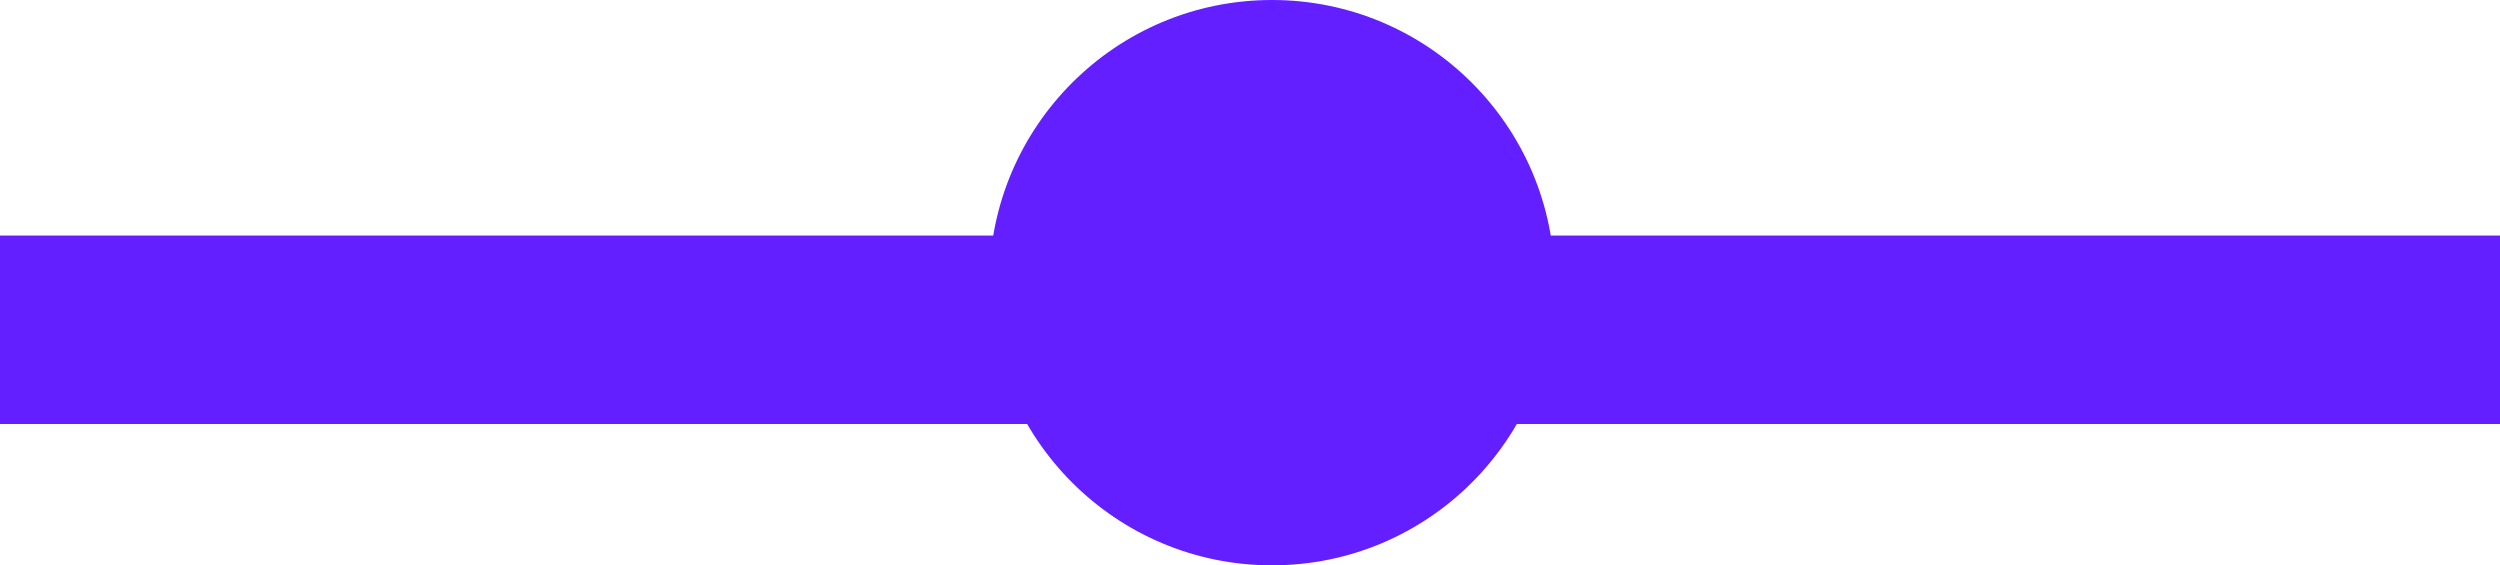
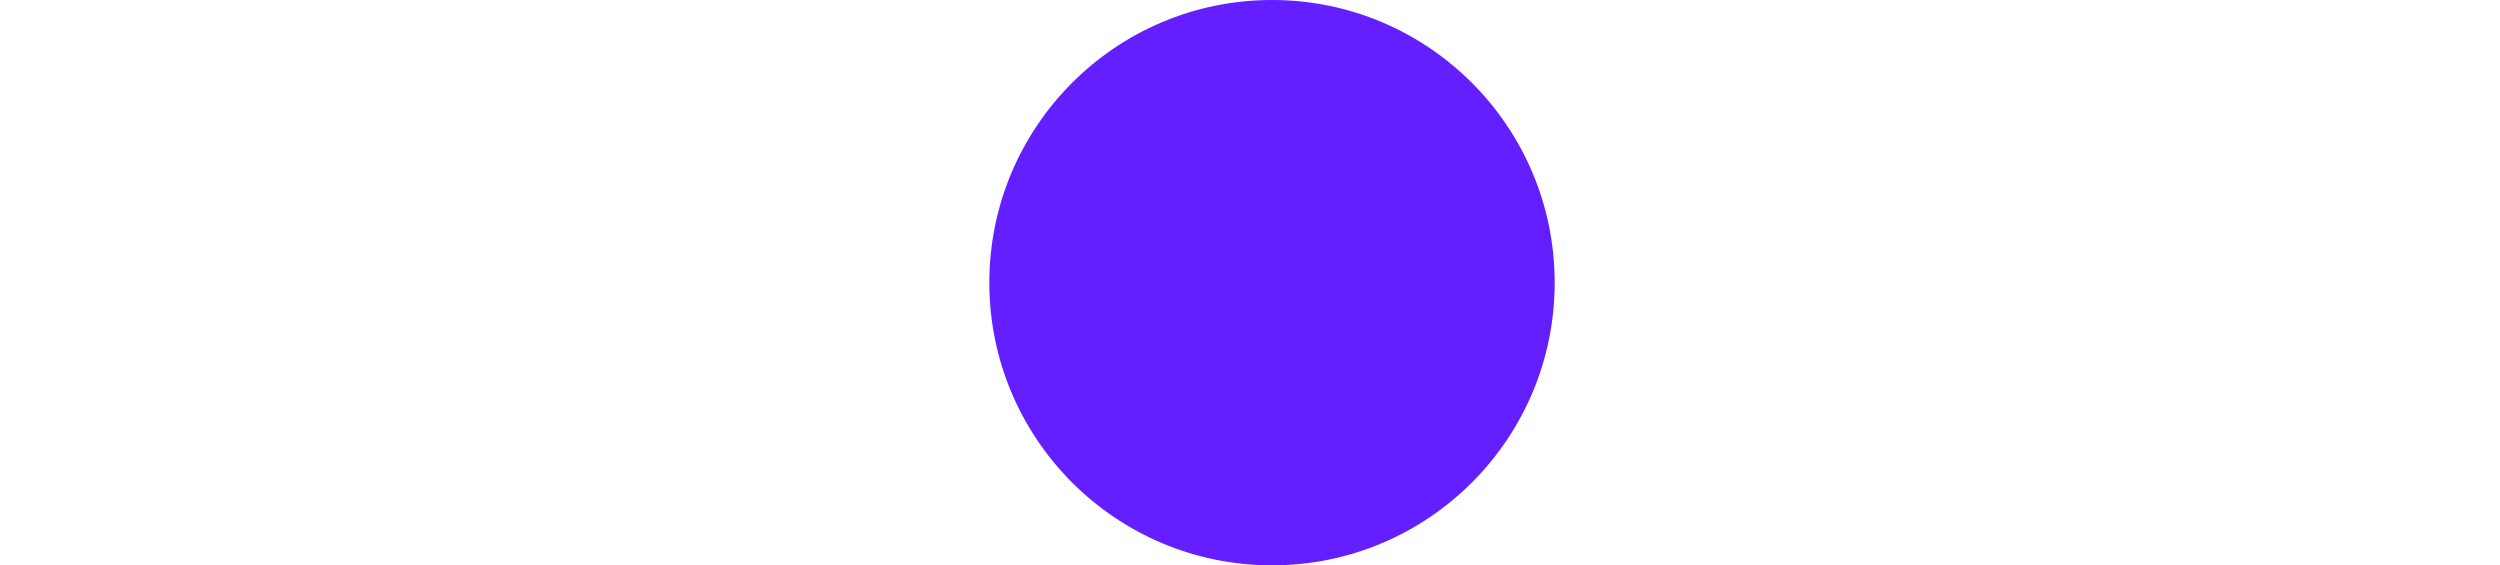
<svg xmlns="http://www.w3.org/2000/svg" width="26.533" height="6" viewBox="0 0 26.533 6">
  <g id="Group_104" data-name="Group 104" transform="translate(-1253.5 -13625)">
    <circle id="Ellipse_130" data-name="Ellipse 130" cx="3" cy="3" r="3" transform="translate(1264 13625)" fill="#631fff" />
-     <line id="Line_527" data-name="Line 527" x2="26.533" transform="translate(1253.5 13628.5)" fill="none" stroke="#631fff" stroke-width="2" />
  </g>
</svg>